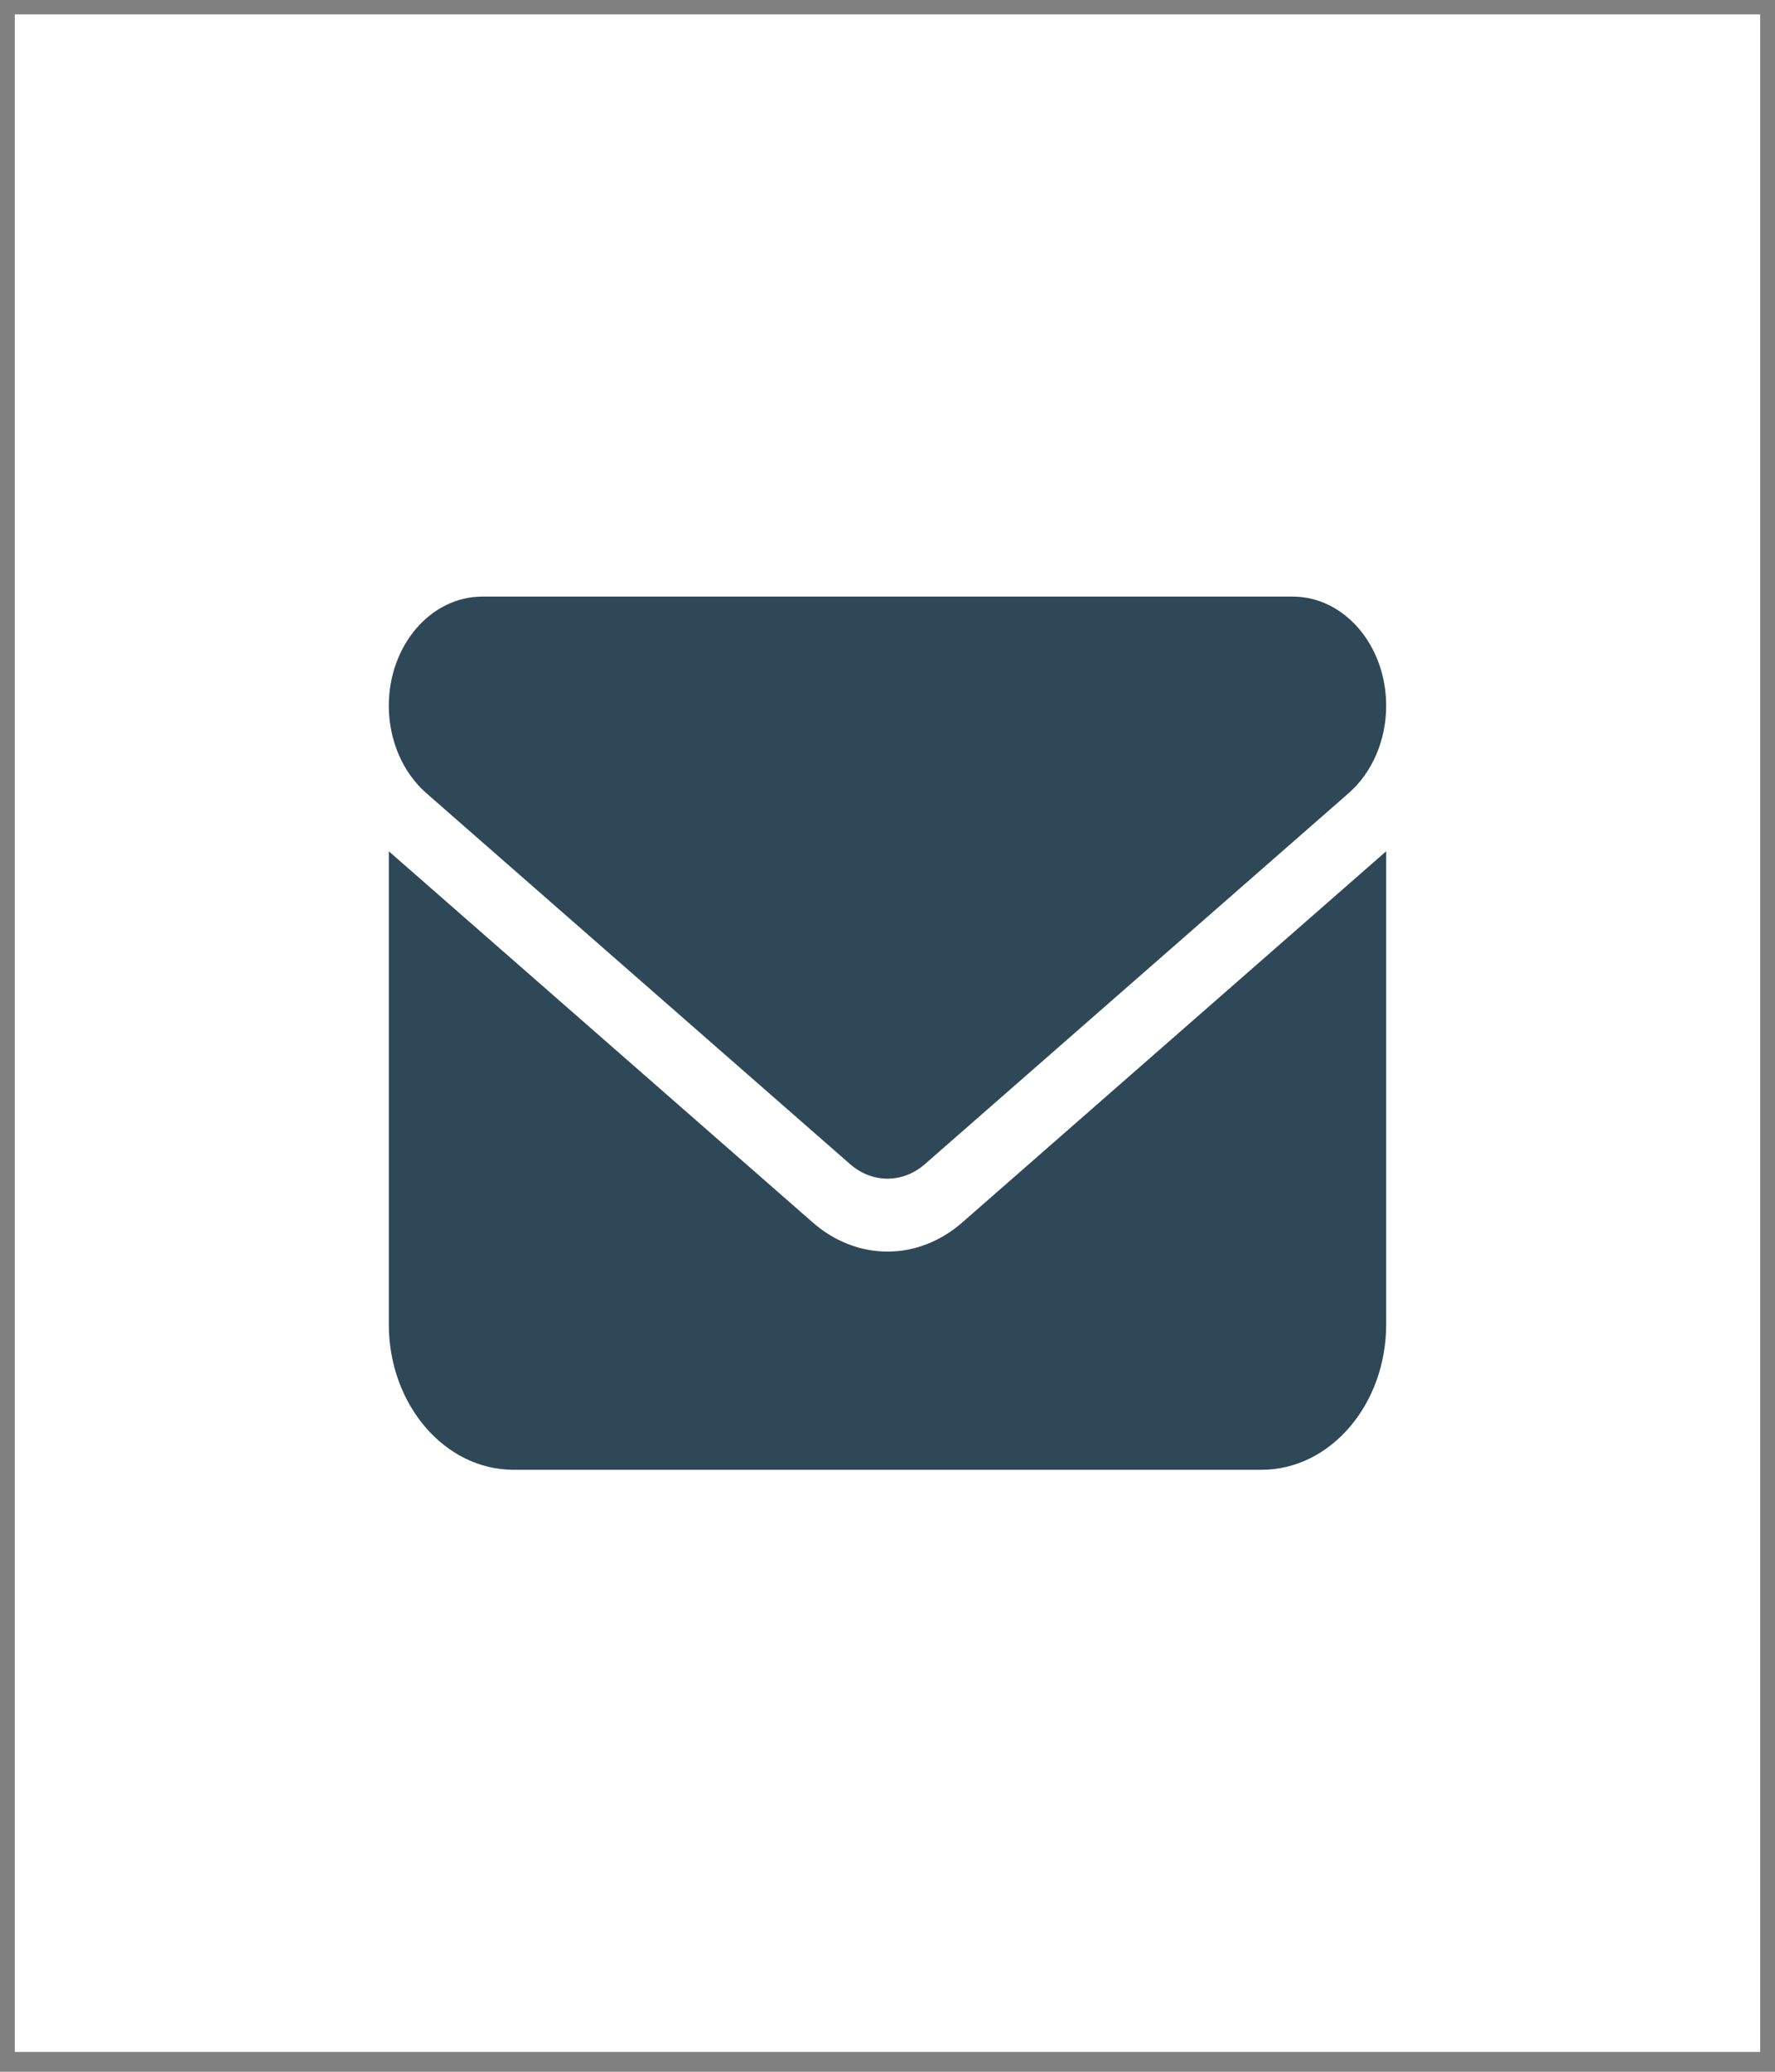
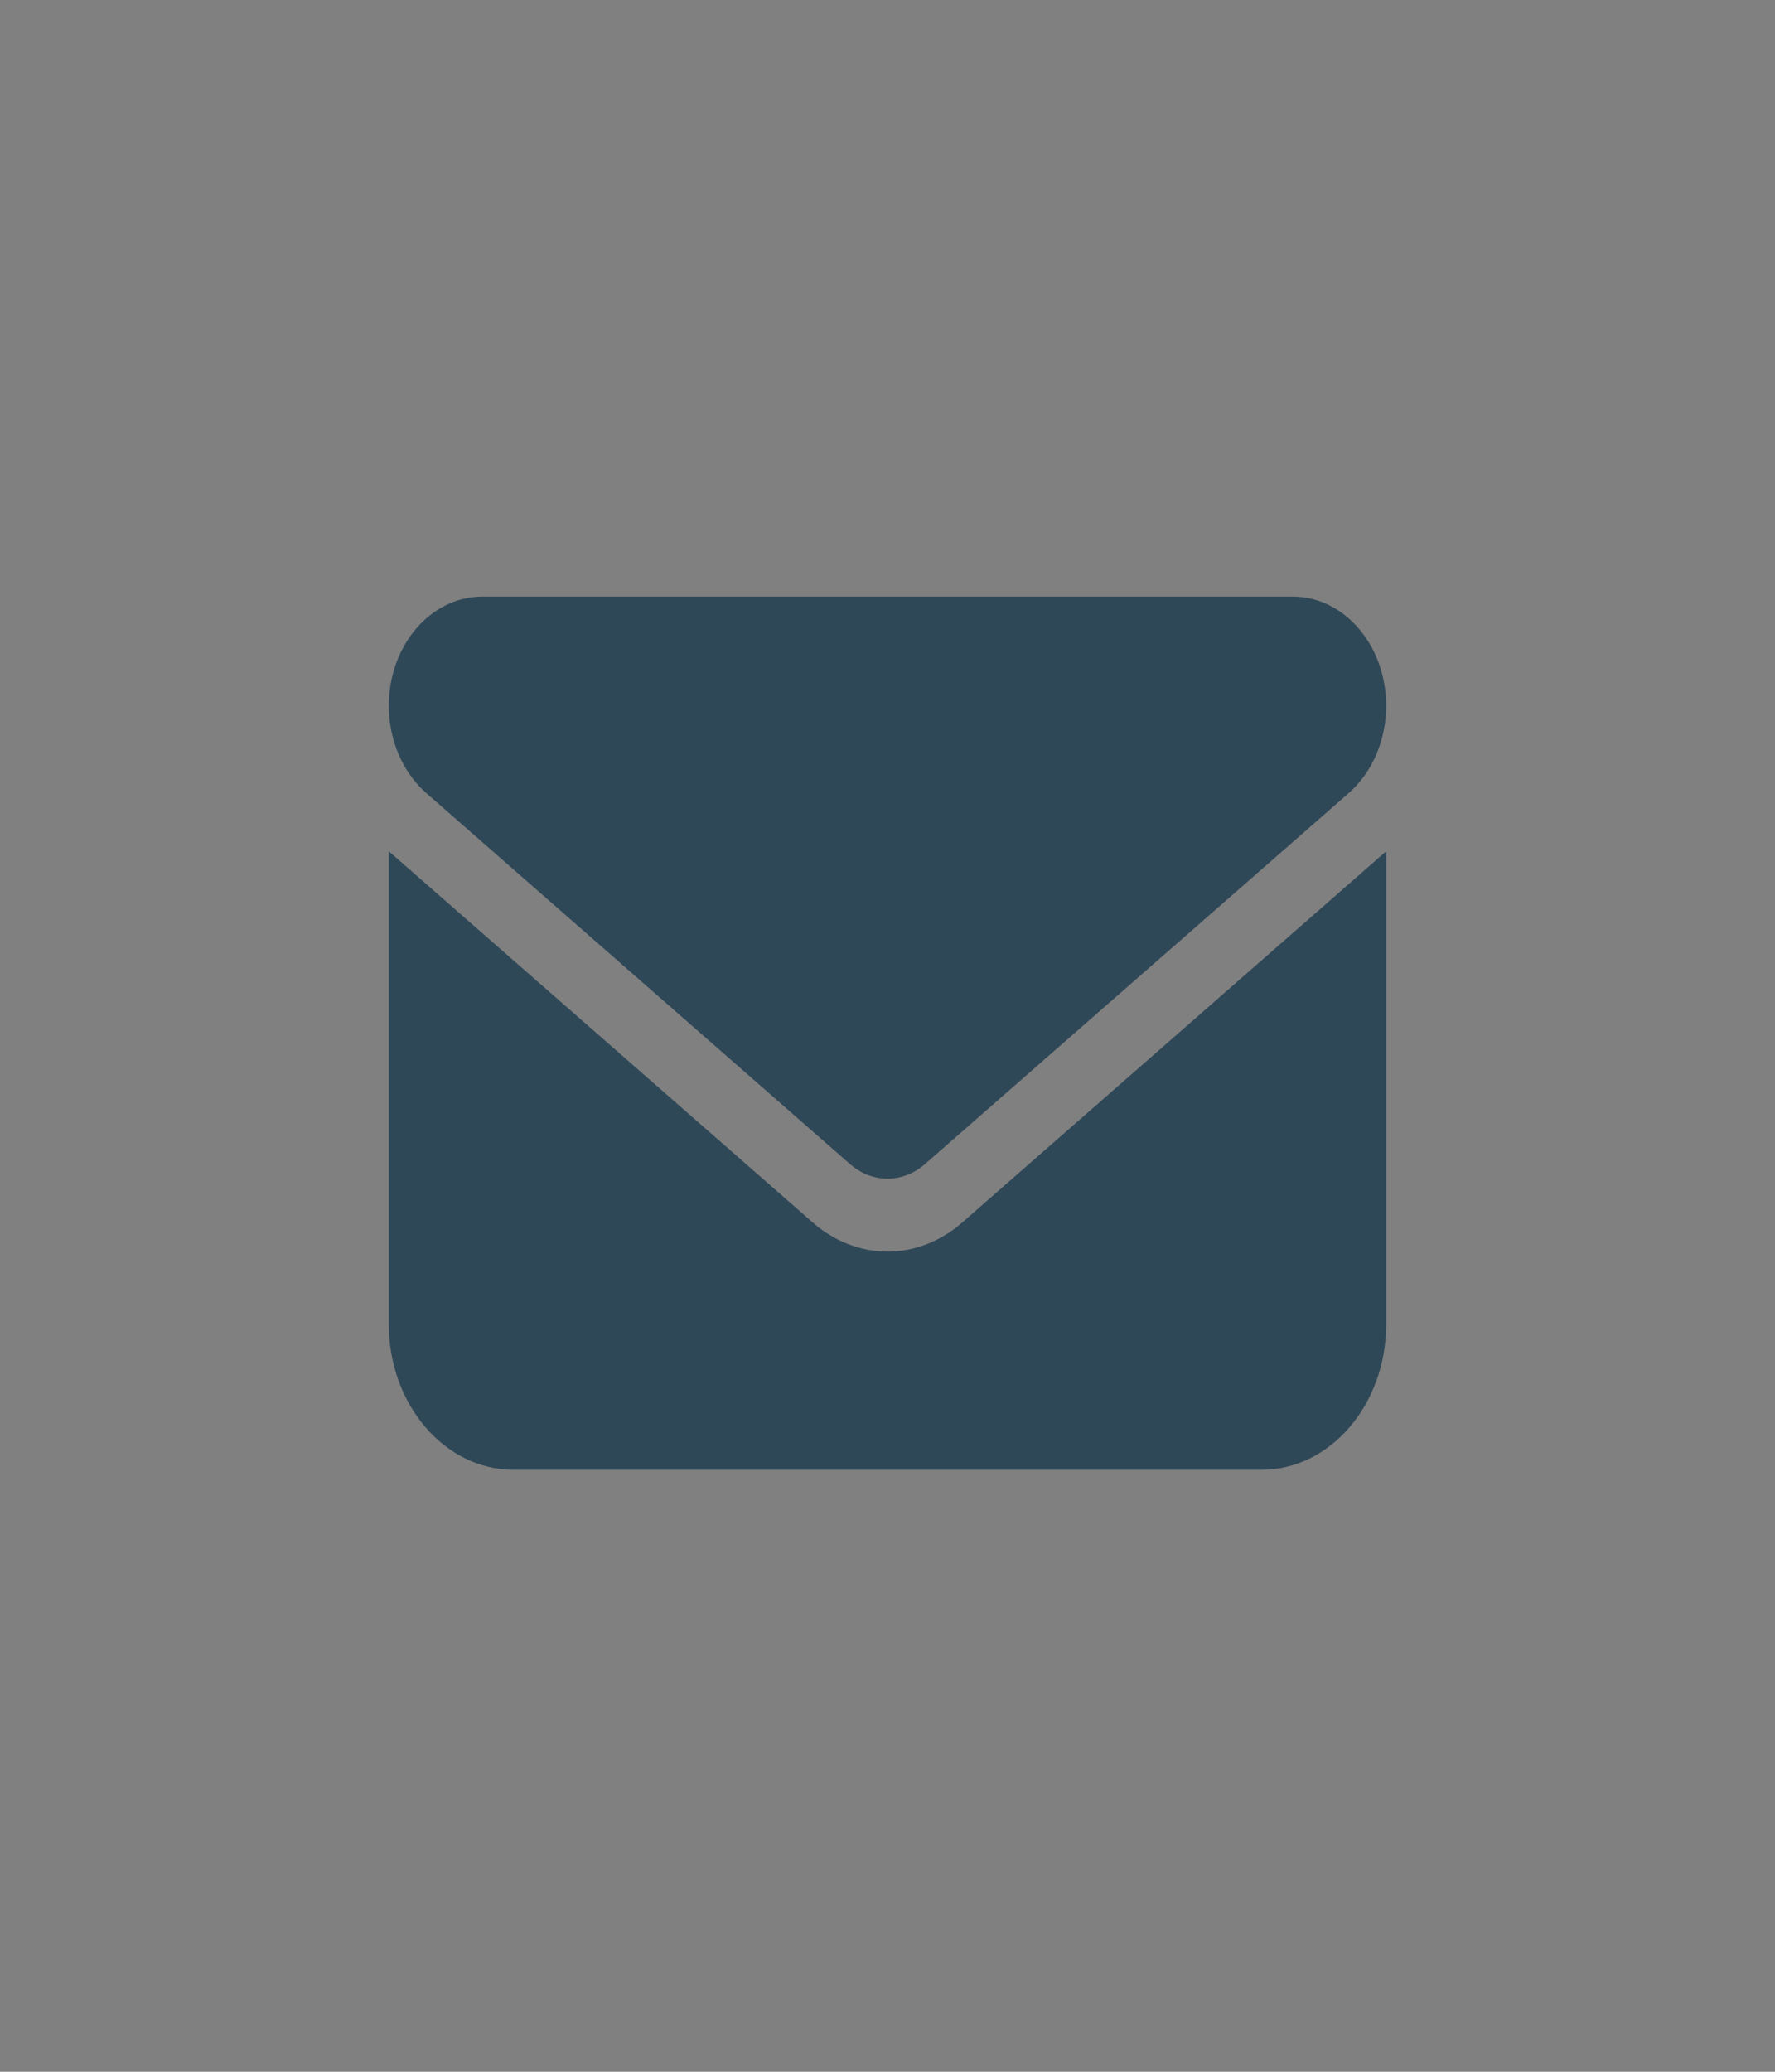
<svg xmlns="http://www.w3.org/2000/svg" width="66" height="77" fill="none">
  <rect width="100%" height="100%" fill="#808080" stroke="none" />
-   <path fill="#fff" d="M.55.536h64.899v75.727H.55z" />
  <path fill="#2F4858" d="M17.934 22.173c-1.92 0-3.477 1.817-3.477 4.057 0 1.276.515 2.476 1.391 3.245L31.61 43.268c.825.719 1.955.719 2.78 0l15.762-13.793c.877-.77 1.39-1.97 1.39-3.245 0-2.24-1.556-4.057-3.476-4.057zm-3.477 9.466v17.58c0 2.983 2.08 5.408 4.636 5.408h27.814c2.557 0 4.636-2.425 4.636-5.409v-17.58L35.782 45.433c-.802.703-1.778 1.084-2.782 1.084-1.003 0-1.98-.38-2.781-1.084z" />
</svg>